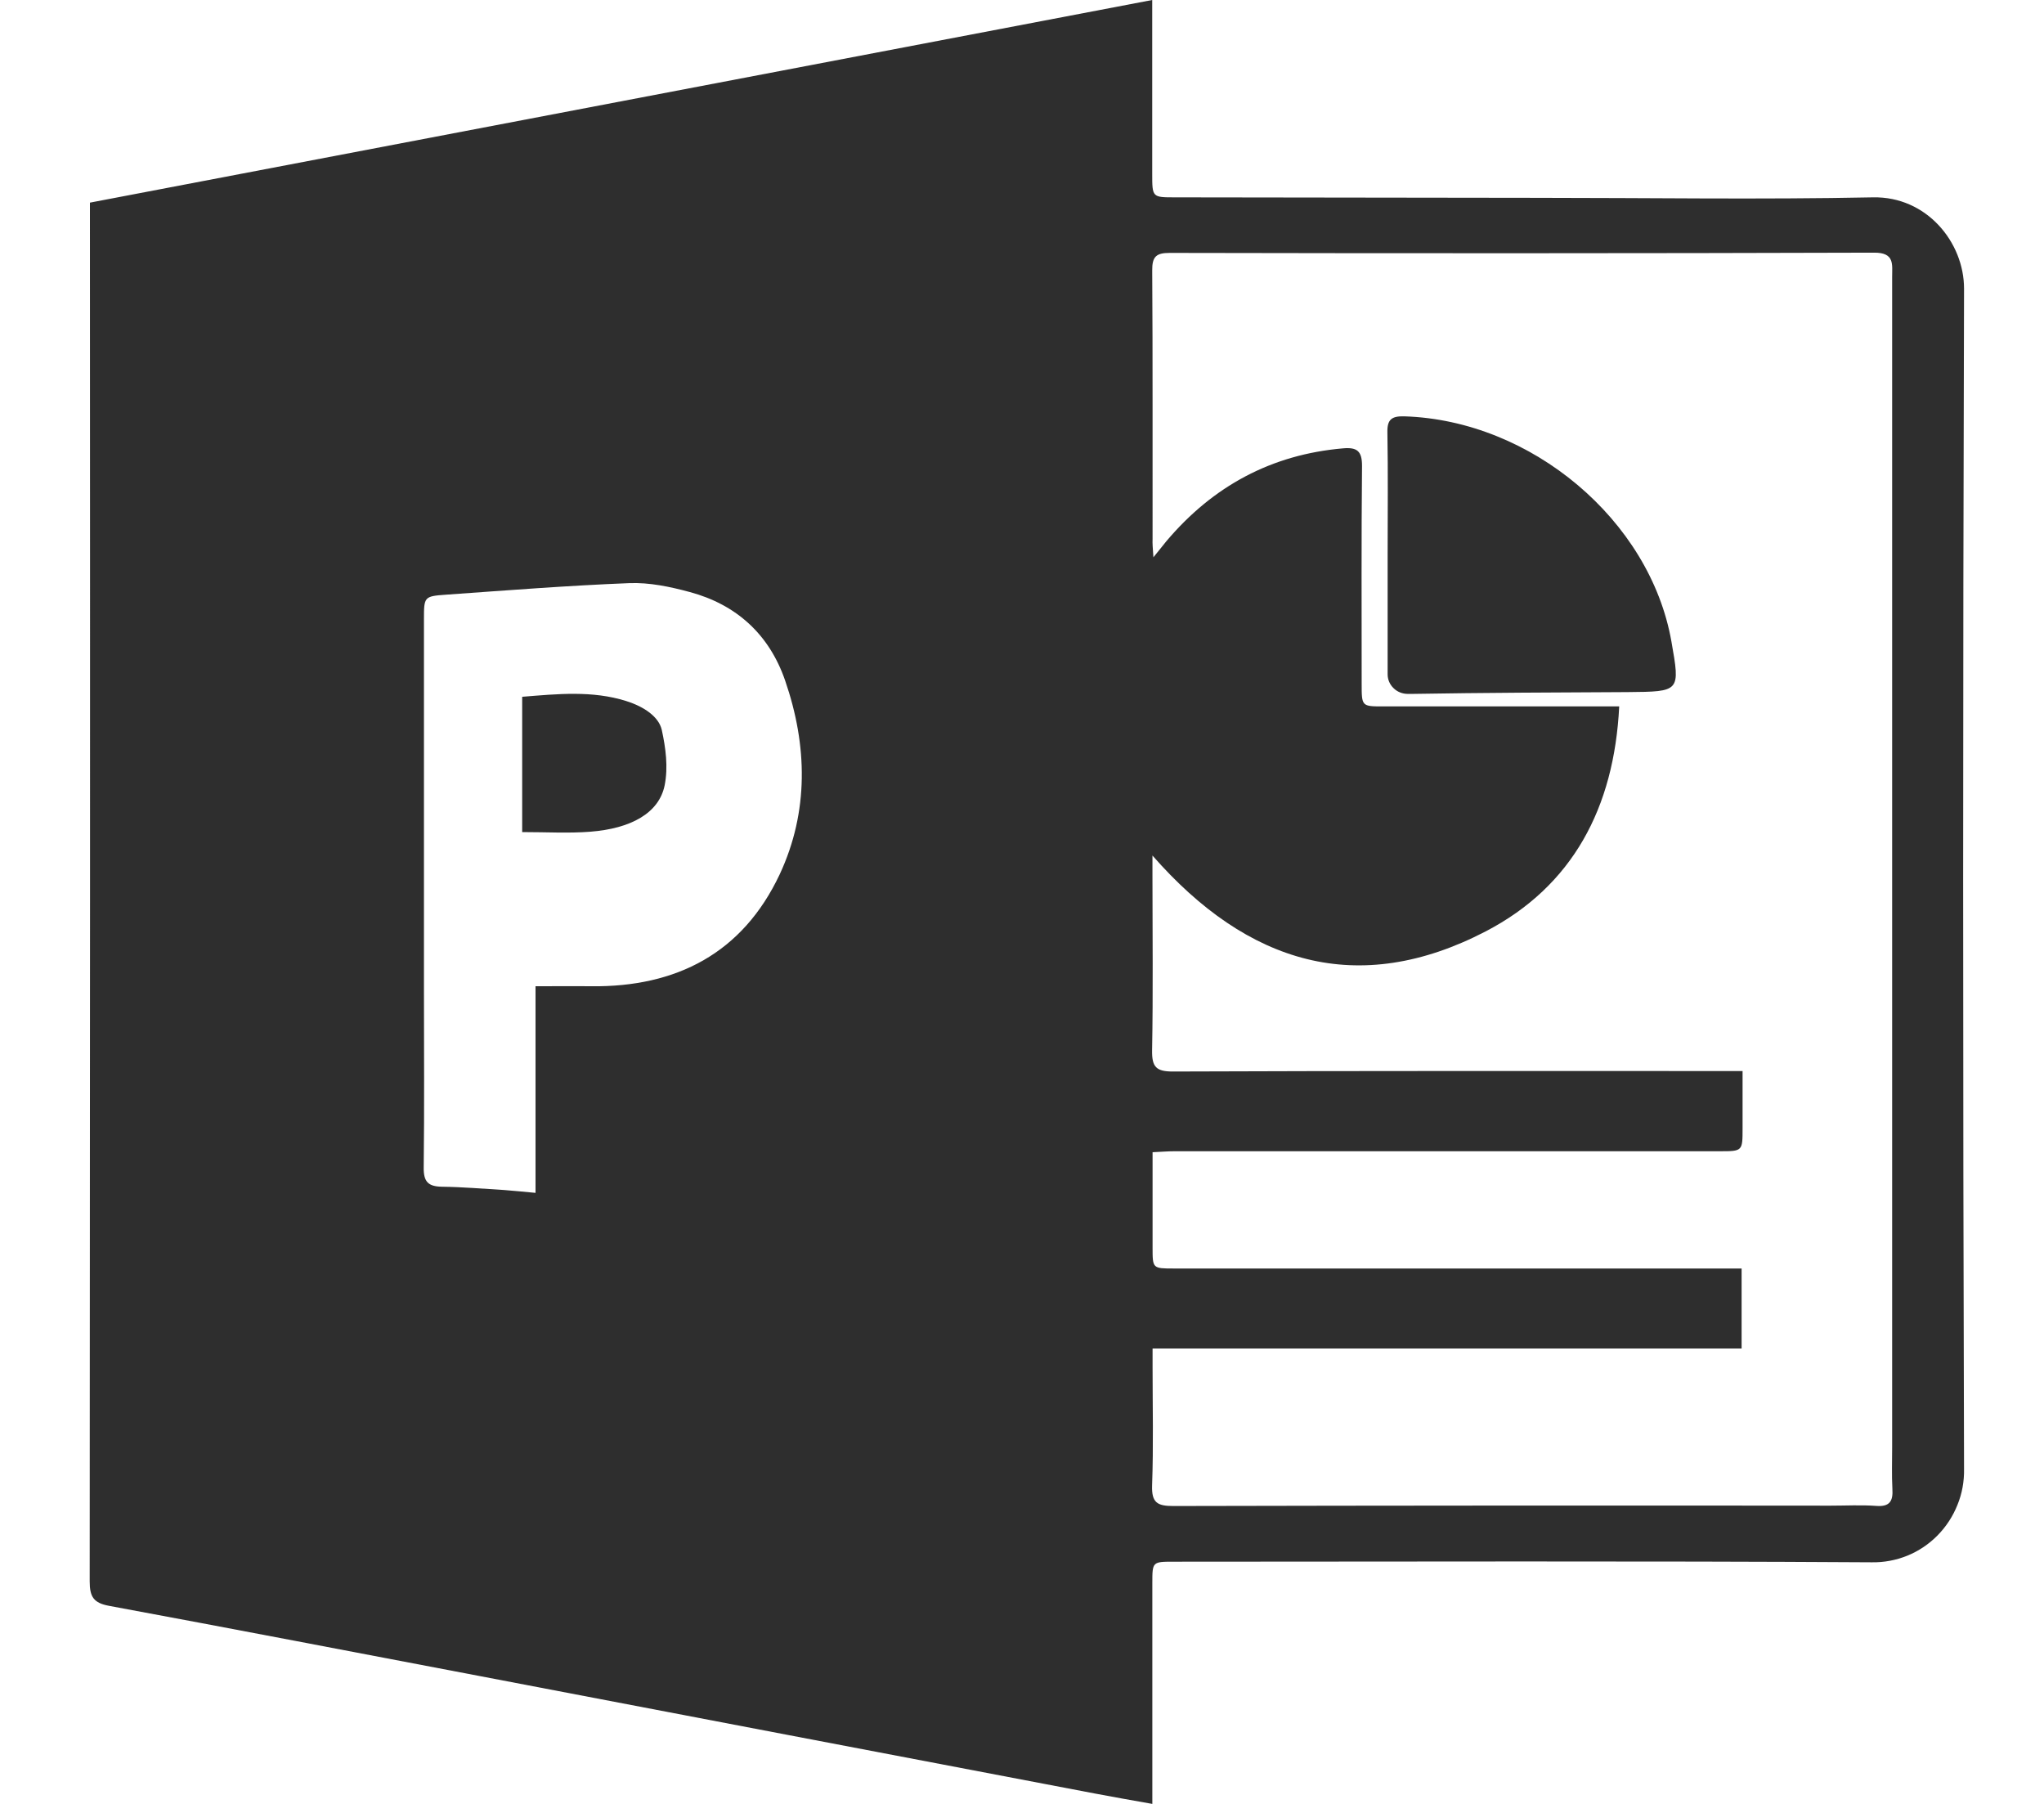
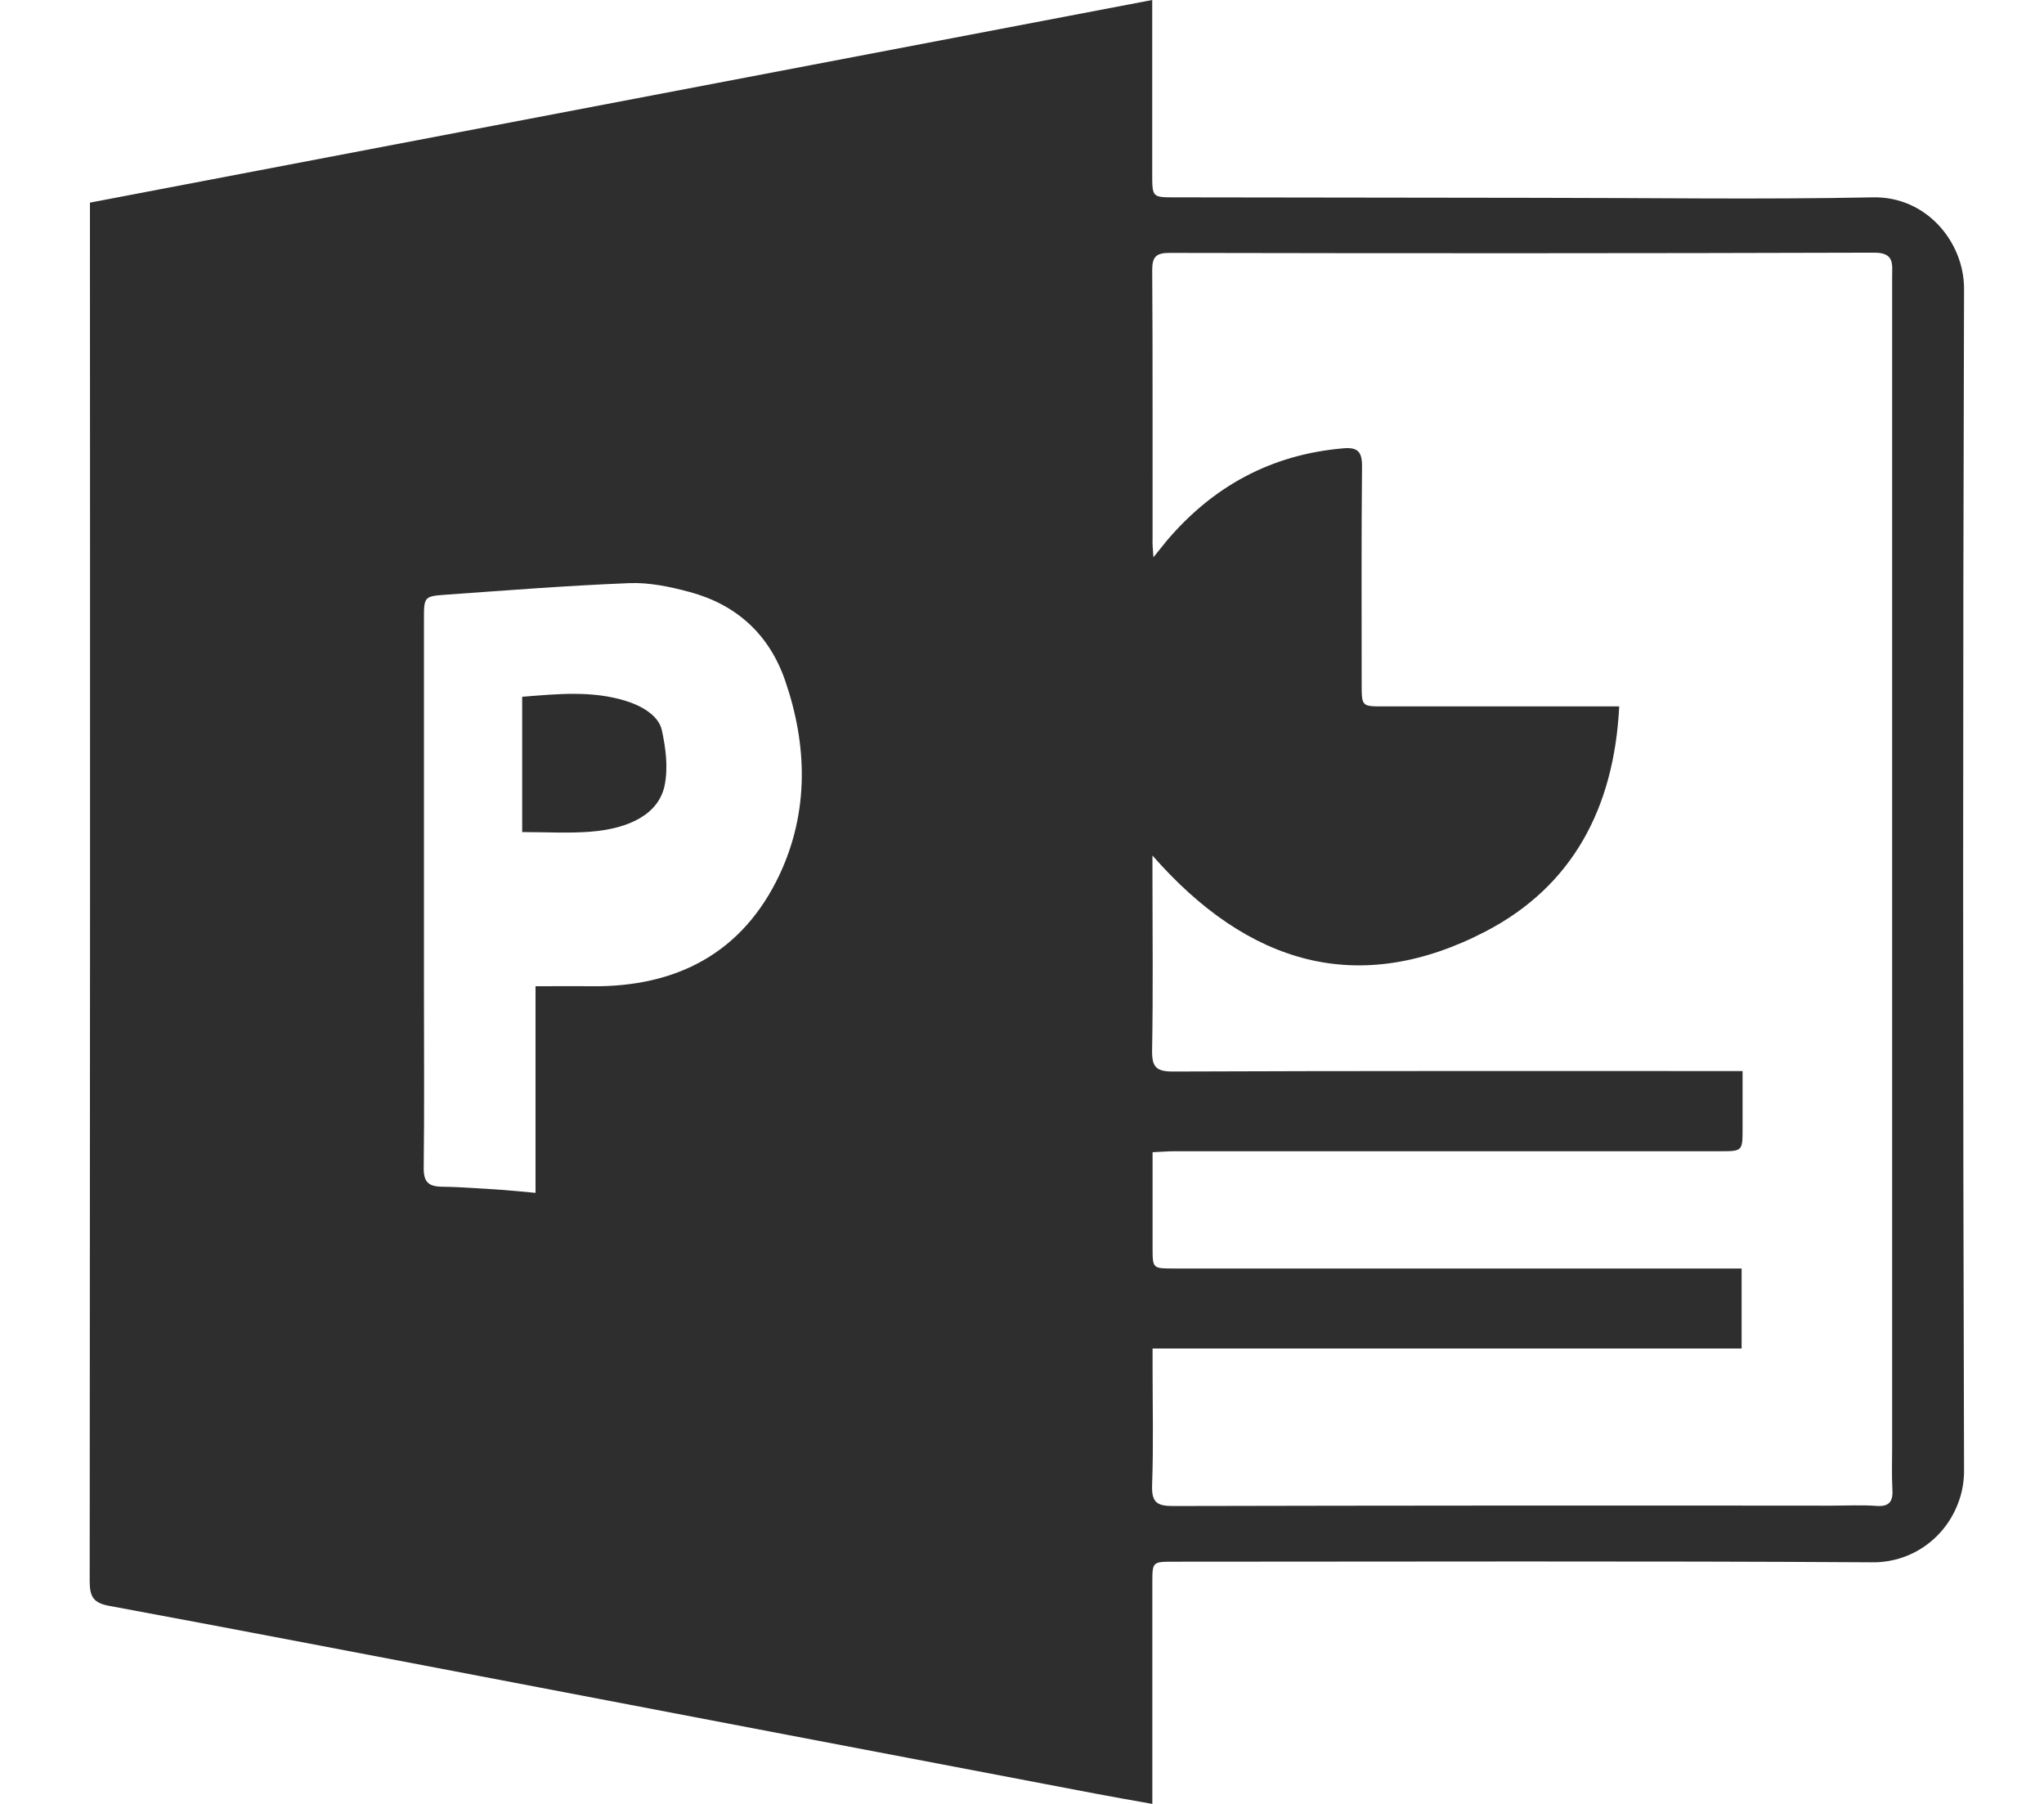
<svg xmlns="http://www.w3.org/2000/svg" width="17" height="15" viewBox="0 0 17 15" fill="none">
  <path d="M0.748 1.685L9.583 0V0.171C9.583 0.596 9.583 1.02 9.583 1.444C9.583 1.641 9.583 1.641 9.772 1.641L12.777 1.645C13.711 1.645 14.644 1.66 15.578 1.641C16.022 1.632 16.335 2.013 16.335 2.4C16.325 5.672 16.325 8.943 16.335 12.215C16.337 12.317 16.319 12.419 16.28 12.514C16.242 12.609 16.186 12.695 16.114 12.768C16.043 12.84 15.957 12.898 15.863 12.936C15.769 12.974 15.668 12.993 15.567 12.991C13.632 12.979 11.697 12.986 9.763 12.986C9.585 12.986 9.584 12.986 9.584 13.163C9.584 13.72 9.584 14.277 9.584 14.834V15C9.414 14.97 9.261 14.943 9.108 14.914C7.4 14.588 5.692 14.263 3.985 13.936C2.959 13.741 1.934 13.543 0.907 13.353C0.778 13.329 0.746 13.278 0.746 13.149C0.749 9.385 0.75 5.621 0.748 1.856V1.685ZM9.593 4.634C9.645 4.57 9.674 4.534 9.701 4.5C10.088 4.042 10.575 3.779 11.172 3.728C11.288 3.718 11.329 3.752 11.328 3.877C11.322 4.479 11.325 5.082 11.325 5.684C11.325 5.874 11.325 5.874 11.506 5.874H13.467C13.425 6.718 13.079 7.368 12.358 7.744C11.296 8.296 10.377 8.018 9.585 7.114V7.284C9.585 7.768 9.591 8.252 9.582 8.735C9.58 8.872 9.616 8.91 9.754 8.91C11.265 8.904 12.777 8.906 14.288 8.906H14.493V9.382C14.493 9.573 14.493 9.573 14.301 9.573H9.768C9.711 9.573 9.655 9.578 9.586 9.581V10.373C9.586 10.548 9.586 10.548 9.764 10.548H14.485V11.213H9.586V11.366C9.586 11.694 9.594 12.023 9.582 12.351C9.577 12.496 9.626 12.523 9.758 12.523C11.58 12.519 13.403 12.518 15.225 12.52C15.352 12.52 15.478 12.513 15.604 12.522C15.717 12.531 15.746 12.482 15.739 12.379C15.733 12.265 15.737 12.151 15.737 12.037C15.737 8.792 15.737 5.547 15.737 2.303C15.737 2.198 15.759 2.1 15.587 2.101C13.634 2.107 11.681 2.107 9.728 2.103C9.616 2.103 9.582 2.134 9.583 2.249C9.588 2.992 9.585 3.736 9.586 4.48C9.584 4.52 9.588 4.56 9.593 4.634ZM4.454 8.201C4.622 8.201 4.77 8.199 4.917 8.201C5.625 8.209 6.176 7.927 6.485 7.27C6.728 6.749 6.716 6.198 6.53 5.659C6.398 5.275 6.124 5.027 5.737 4.923C5.575 4.879 5.4 4.842 5.232 4.849C4.724 4.869 4.217 4.909 3.709 4.945C3.526 4.958 3.526 4.963 3.526 5.152V8.229C3.526 8.722 3.53 9.215 3.524 9.707C3.522 9.828 3.562 9.866 3.676 9.868C3.847 9.87 4.018 9.885 4.189 9.895C4.272 9.901 4.354 9.91 4.454 9.919V8.201Z" fill="#2E2E2E" />
  <path d="M4.343 6.919V5.794C4.638 5.77 4.927 5.741 5.207 5.829C5.36 5.877 5.479 5.961 5.504 6.069C5.537 6.221 5.558 6.379 5.528 6.53C5.481 6.762 5.246 6.89 4.909 6.916C4.729 6.93 4.544 6.919 4.343 6.919Z" fill="#2E2E2E" />
-   <path d="M13.901 5.333C13.723 4.325 12.736 3.495 11.68 3.462C11.575 3.459 11.537 3.488 11.539 3.593C11.545 3.931 11.541 4.27 11.541 4.607V5.608C11.541 5.651 11.559 5.692 11.59 5.722C11.621 5.753 11.664 5.77 11.709 5.77C11.72 5.77 11.733 5.77 11.746 5.77C12.343 5.76 12.94 5.758 13.537 5.755C13.975 5.751 13.975 5.753 13.901 5.333Z" fill="#2E2E2E" />
</svg>